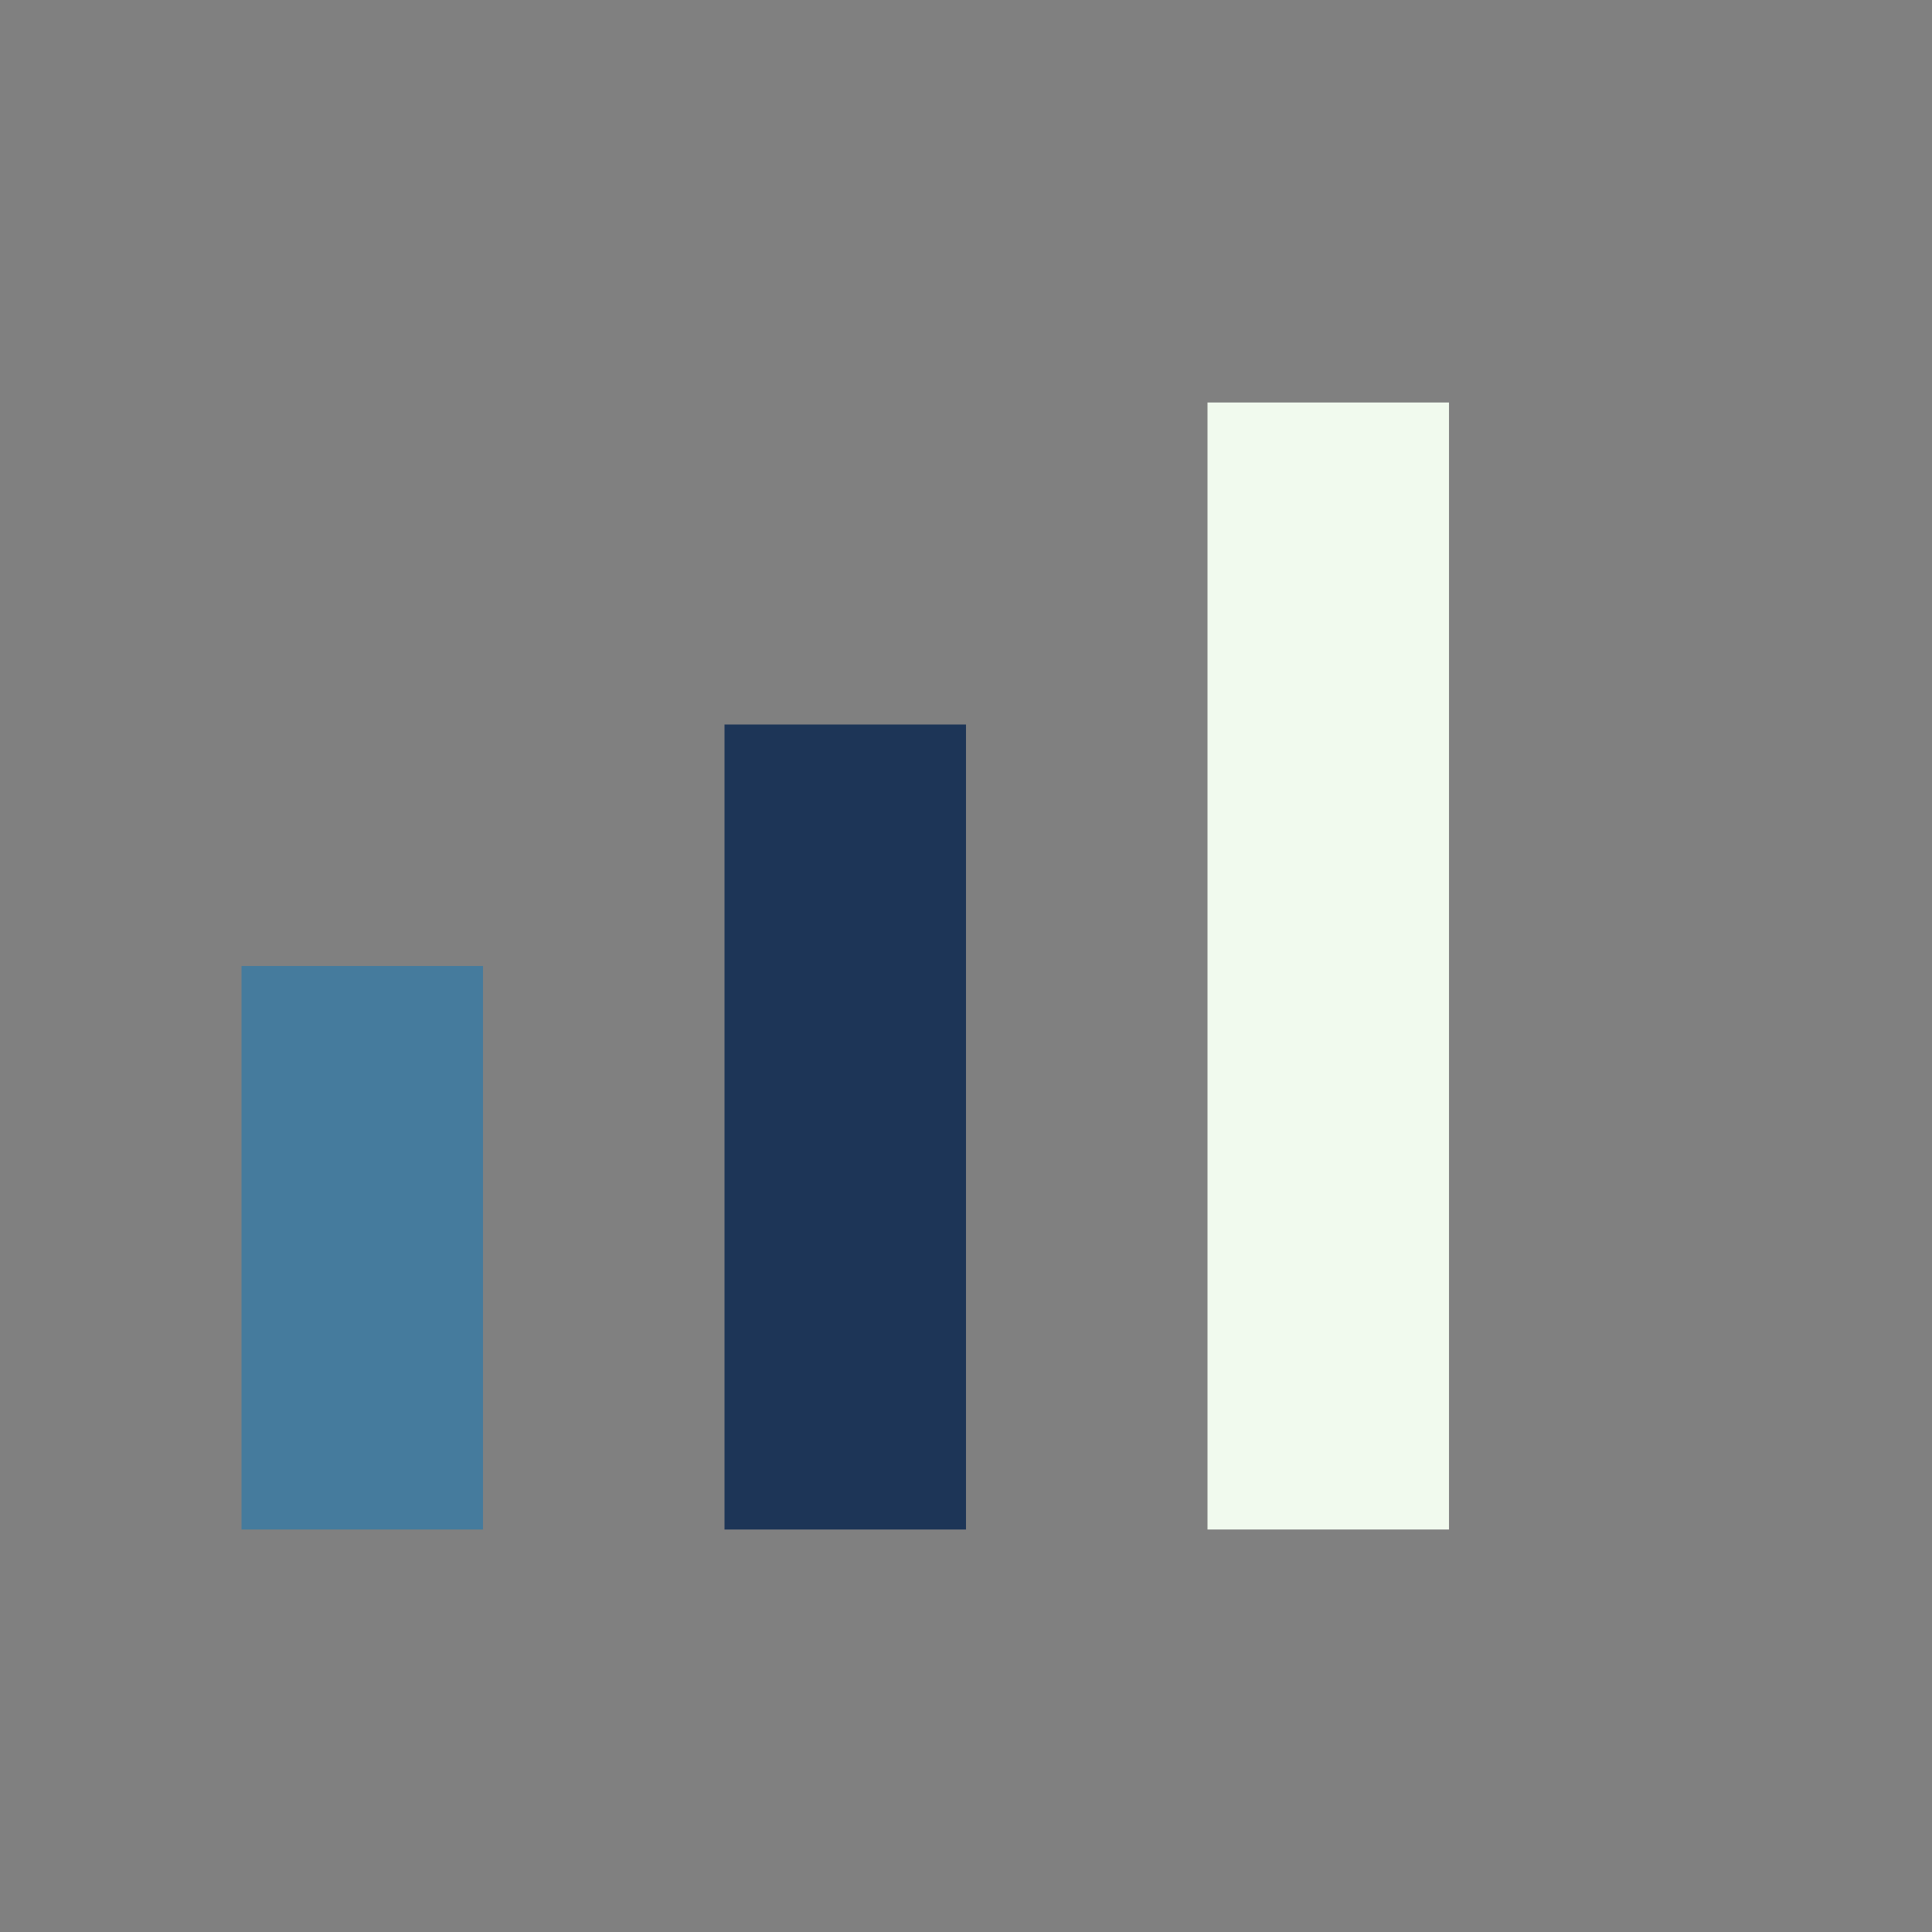
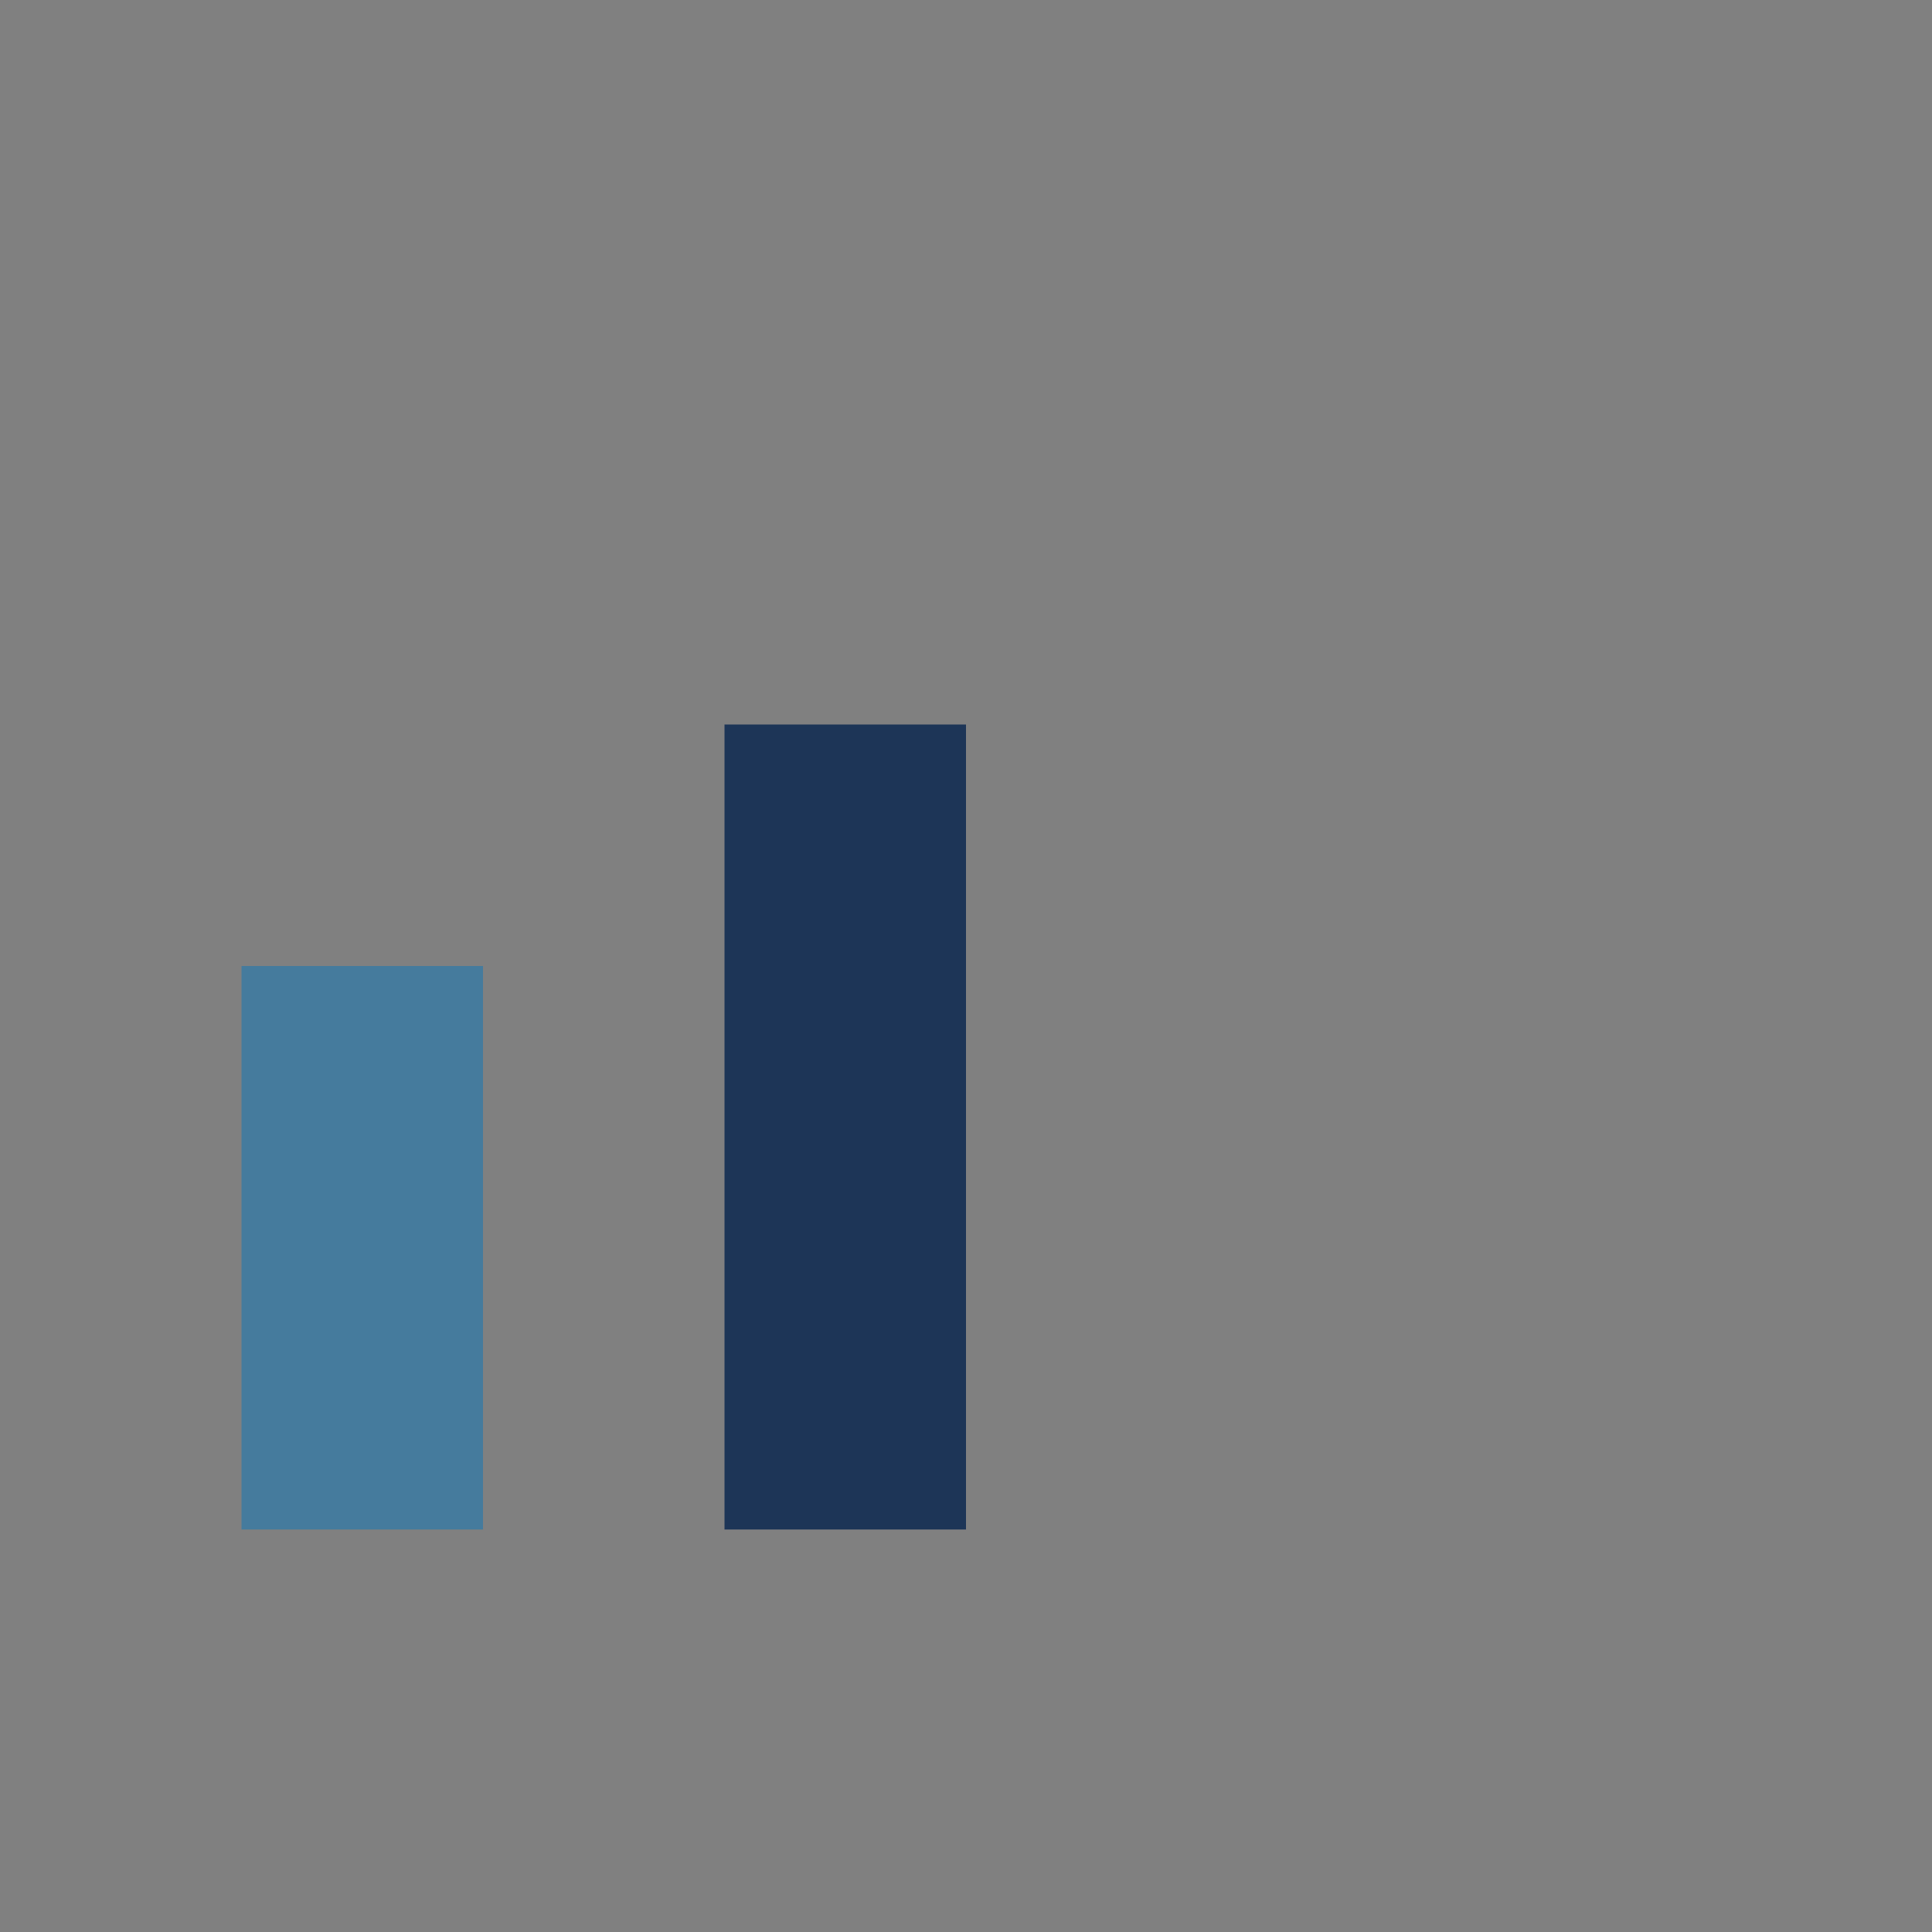
<svg xmlns="http://www.w3.org/2000/svg" width="24" height="24" viewBox="0 0 24 24">
  <rect x="0" y="0" width="24" height="24" fill="#808080" stroke="none" />
  <rect x="3" y="12" width="3" height="7" fill="#457B9D" />
  <rect x="9" y="9" width="3" height="10" fill="#1D3557" />
-   <rect x="15" y="5" width="3" height="14" fill="#F1FAEE" />
</svg>